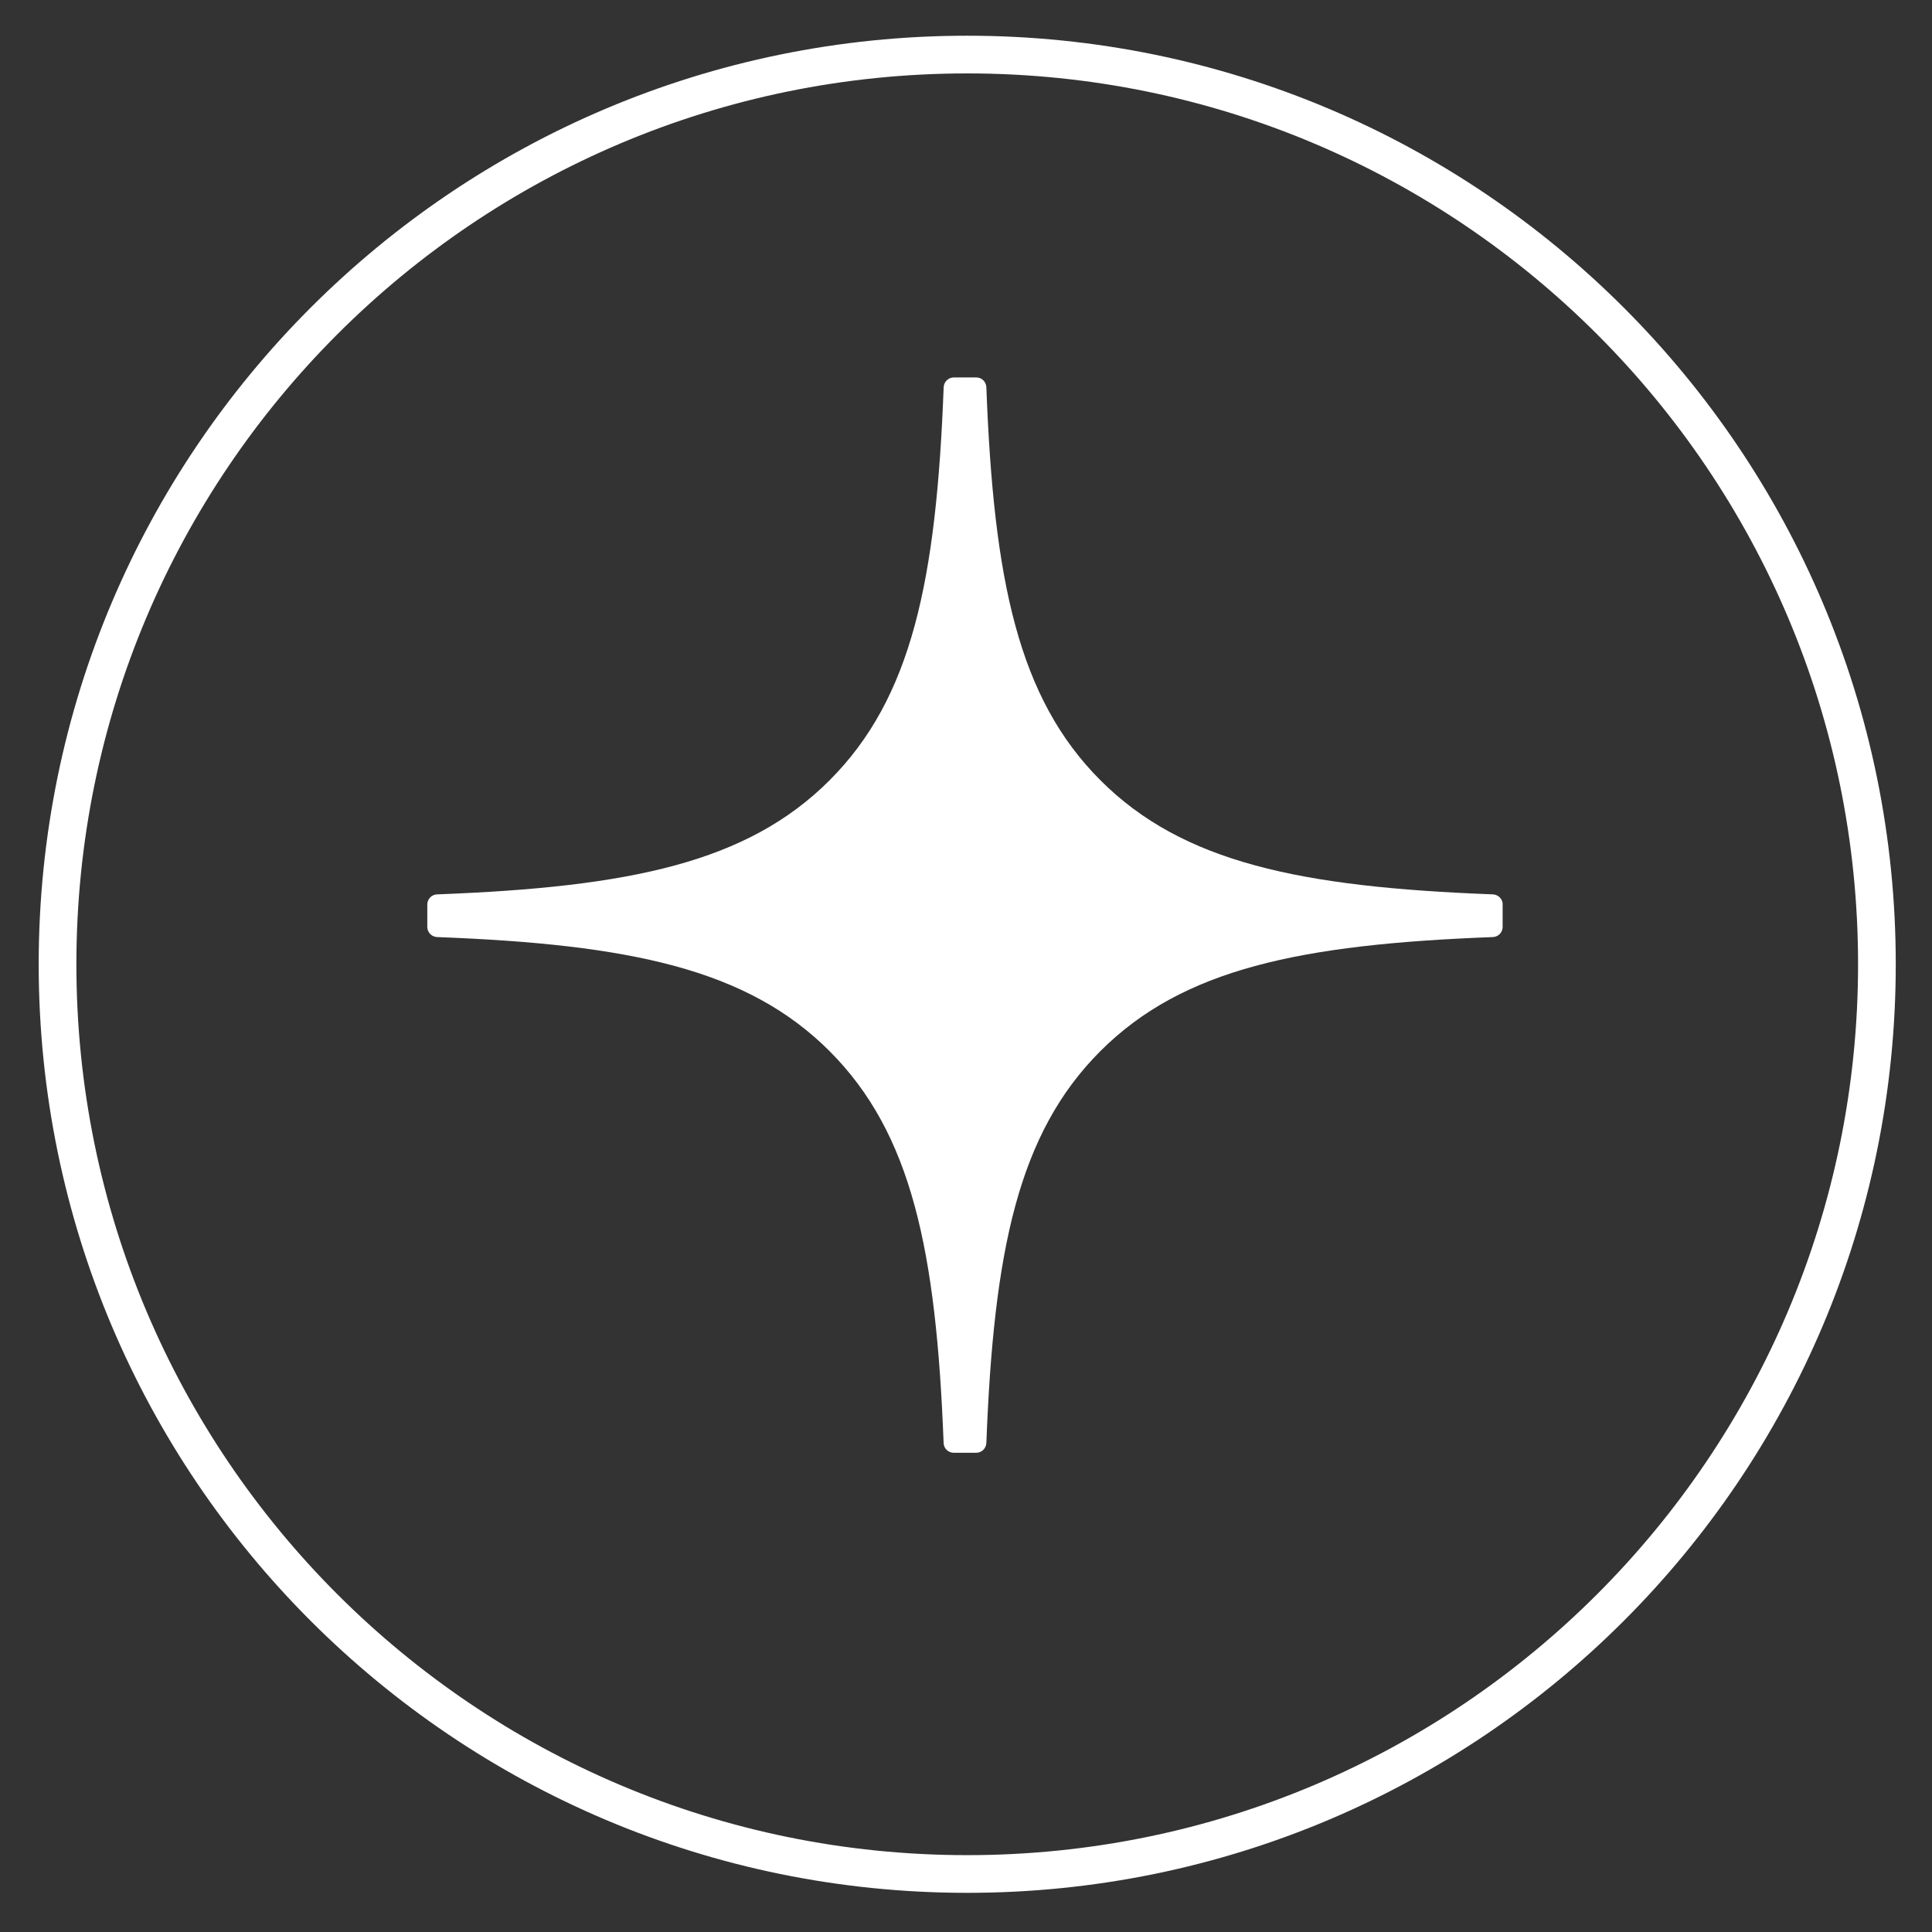
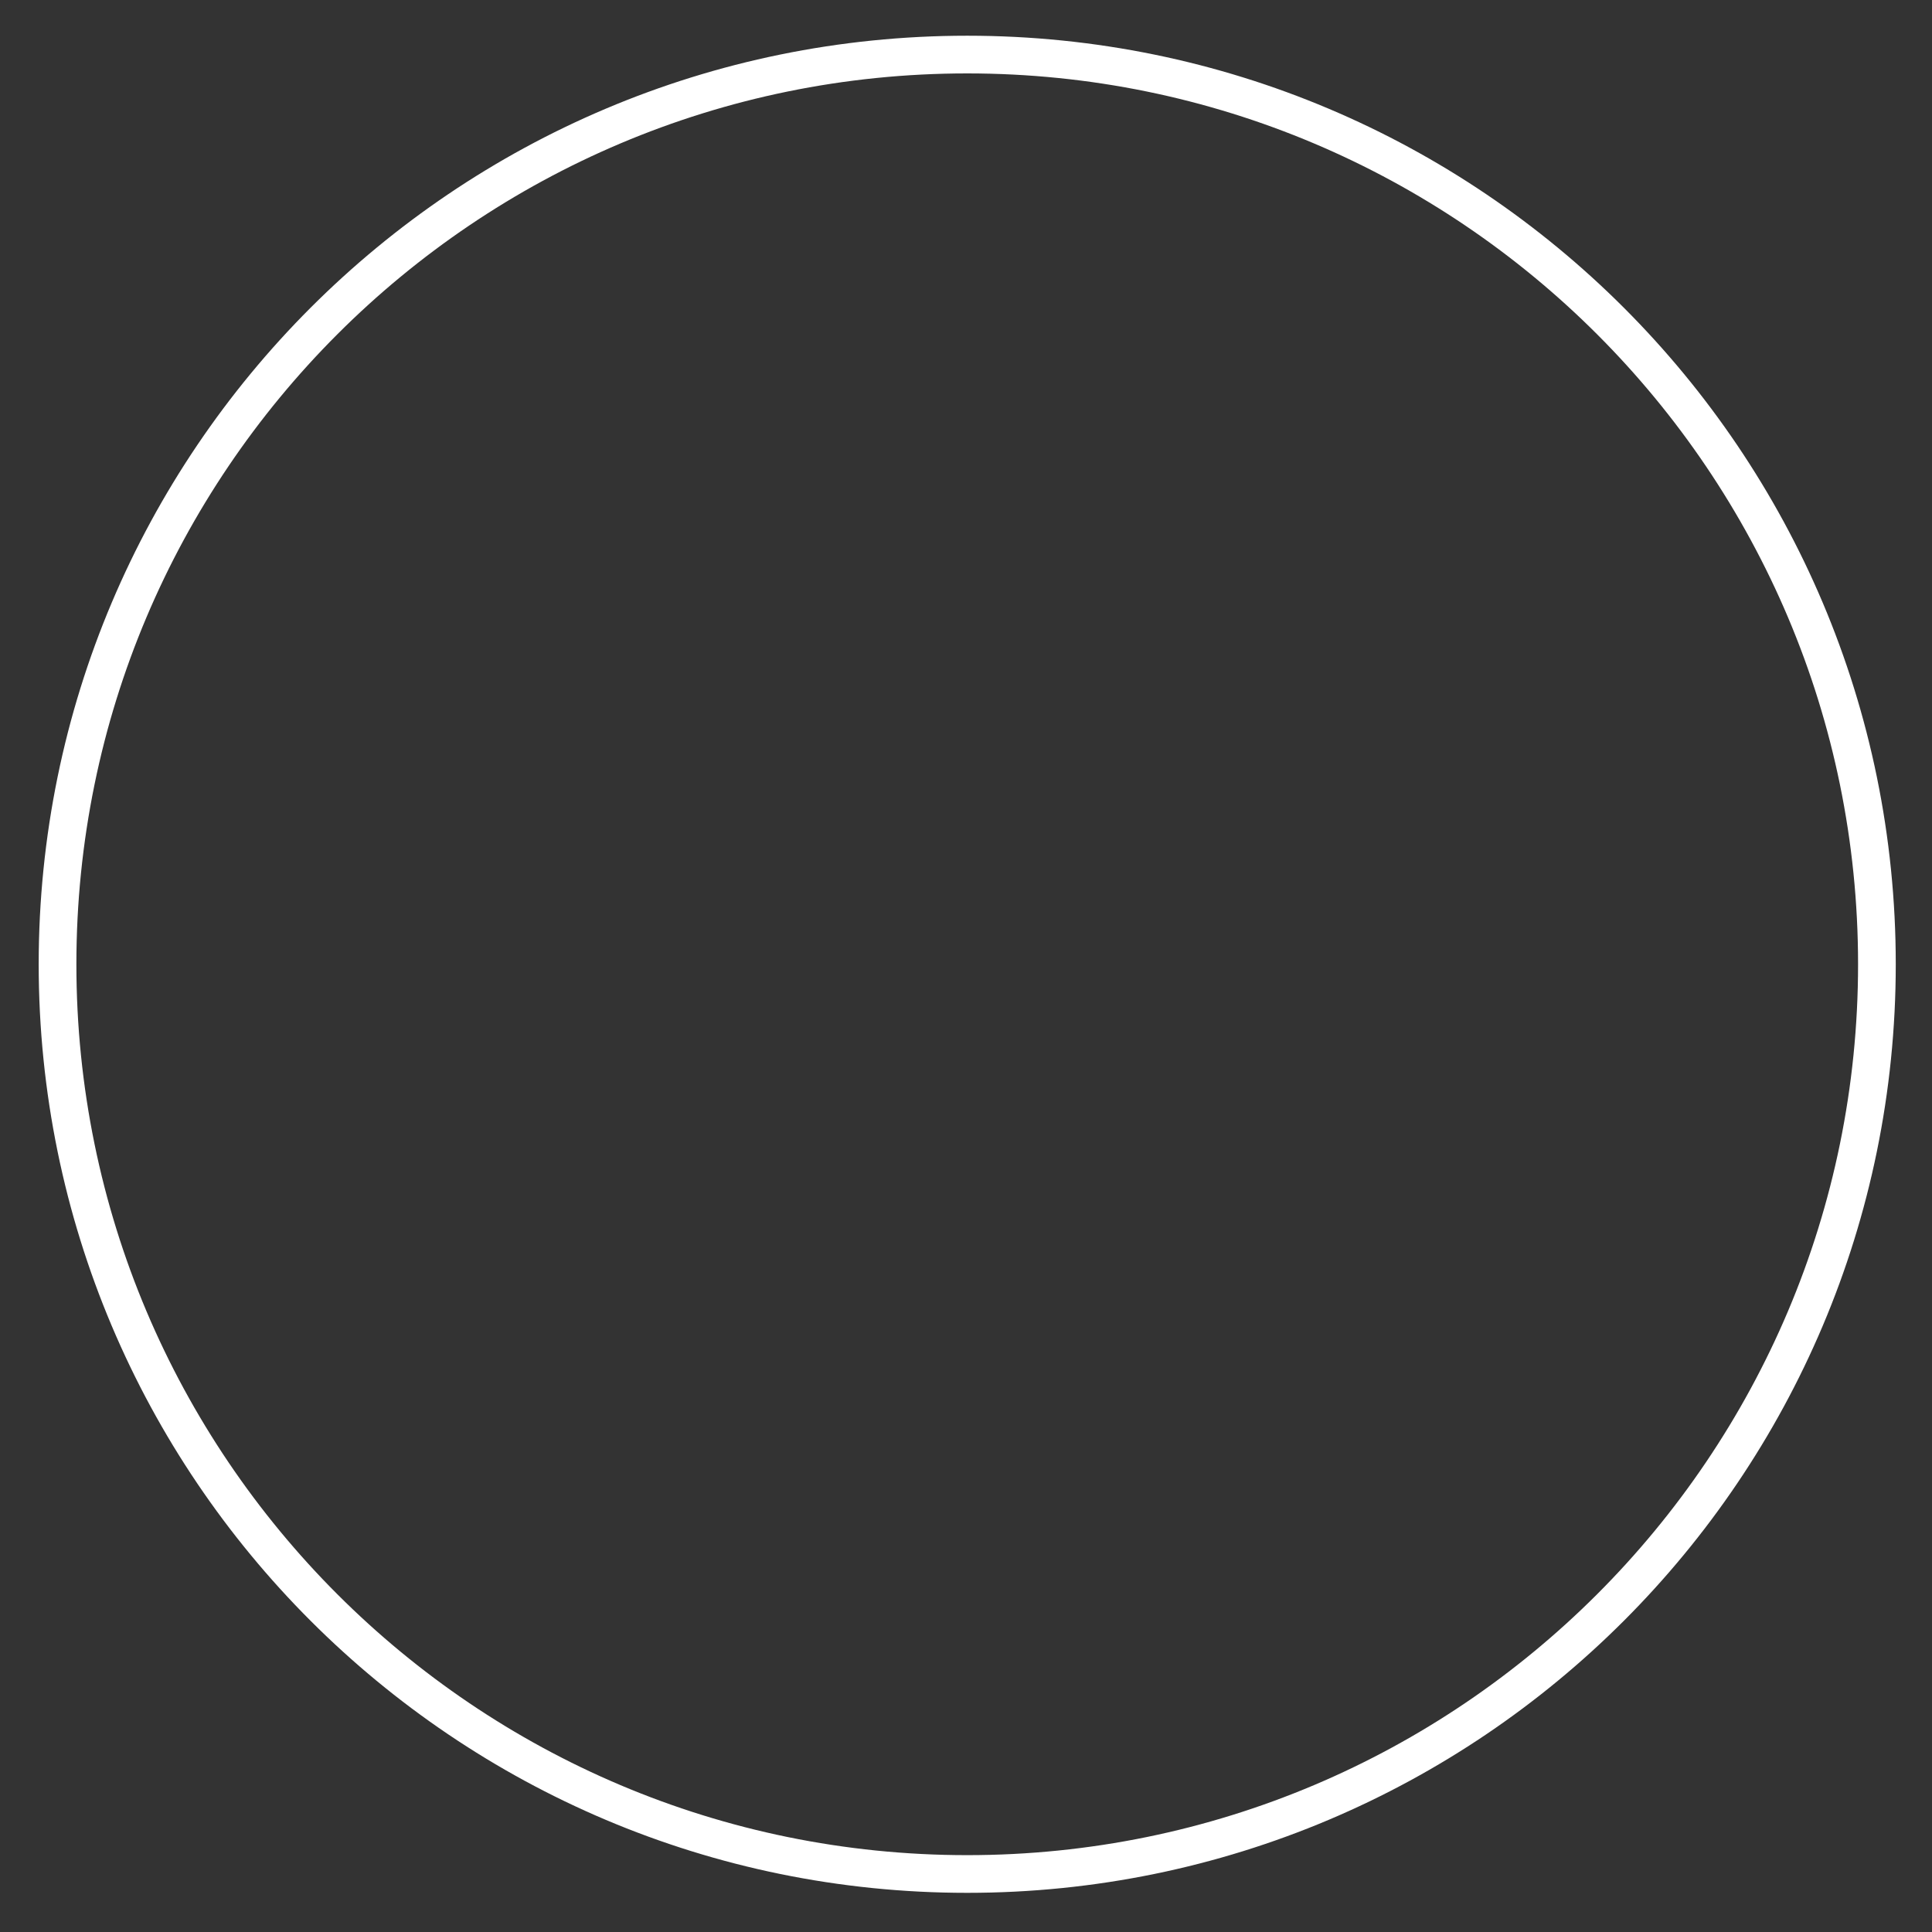
<svg xmlns="http://www.w3.org/2000/svg" width="41" height="41" viewBox="0 0 41 41" fill="none">
  <rect x="0" y="0" width="41" height="41" fill="#333333" stroke="none" />
  <g clip-path="url(#clip0_275_63)">
    <path d="M20.526 39.769C31.188 39.769 39.831 31.125 39.831 20.463C39.831 9.801 31.188 1.158 20.526 1.158C9.864 1.158 1.221 9.801 1.221 20.463C1.221 31.125 9.864 39.769 20.526 39.769Z" stroke="white" stroke-width="0.8" />
    <g clip-path="url(#clip1_275_63)">
-       <path d="M31.89 19.194C31.89 19.08 31.797 18.986 31.683 18.98C27.589 18.825 25.097 18.303 23.354 16.56C21.608 14.813 21.087 12.32 20.932 8.217C20.928 8.102 20.834 8.01 20.718 8.01H20.24C20.126 8.01 20.032 8.102 20.026 8.217C19.871 12.318 19.351 14.813 17.604 16.56C15.859 18.305 13.369 18.825 9.275 18.98C9.161 18.984 9.068 19.078 9.068 19.194V19.672C9.068 19.786 9.161 19.881 9.275 19.886C13.369 20.041 15.861 20.563 17.604 22.306C19.347 24.049 19.868 26.536 20.025 30.623C20.028 30.737 20.123 30.83 20.239 30.83H20.718C20.832 30.83 20.927 30.737 20.932 30.623C21.089 26.536 21.609 24.049 23.352 22.306C25.097 20.561 27.587 20.041 31.681 19.886C31.796 19.882 31.888 19.788 31.888 19.672V19.194H31.89Z" fill="white" />
-     </g>
+       </g>
  </g>
  <defs>
    <clipPath id="clip0_275_63">
      <rect width="41" height="41" fill="white" />
    </clipPath>
    <clipPath id="clip1_275_63">
      <rect width="23" height="23" fill="white" transform="translate(9 8)" />
    </clipPath>
  </defs>
</svg>